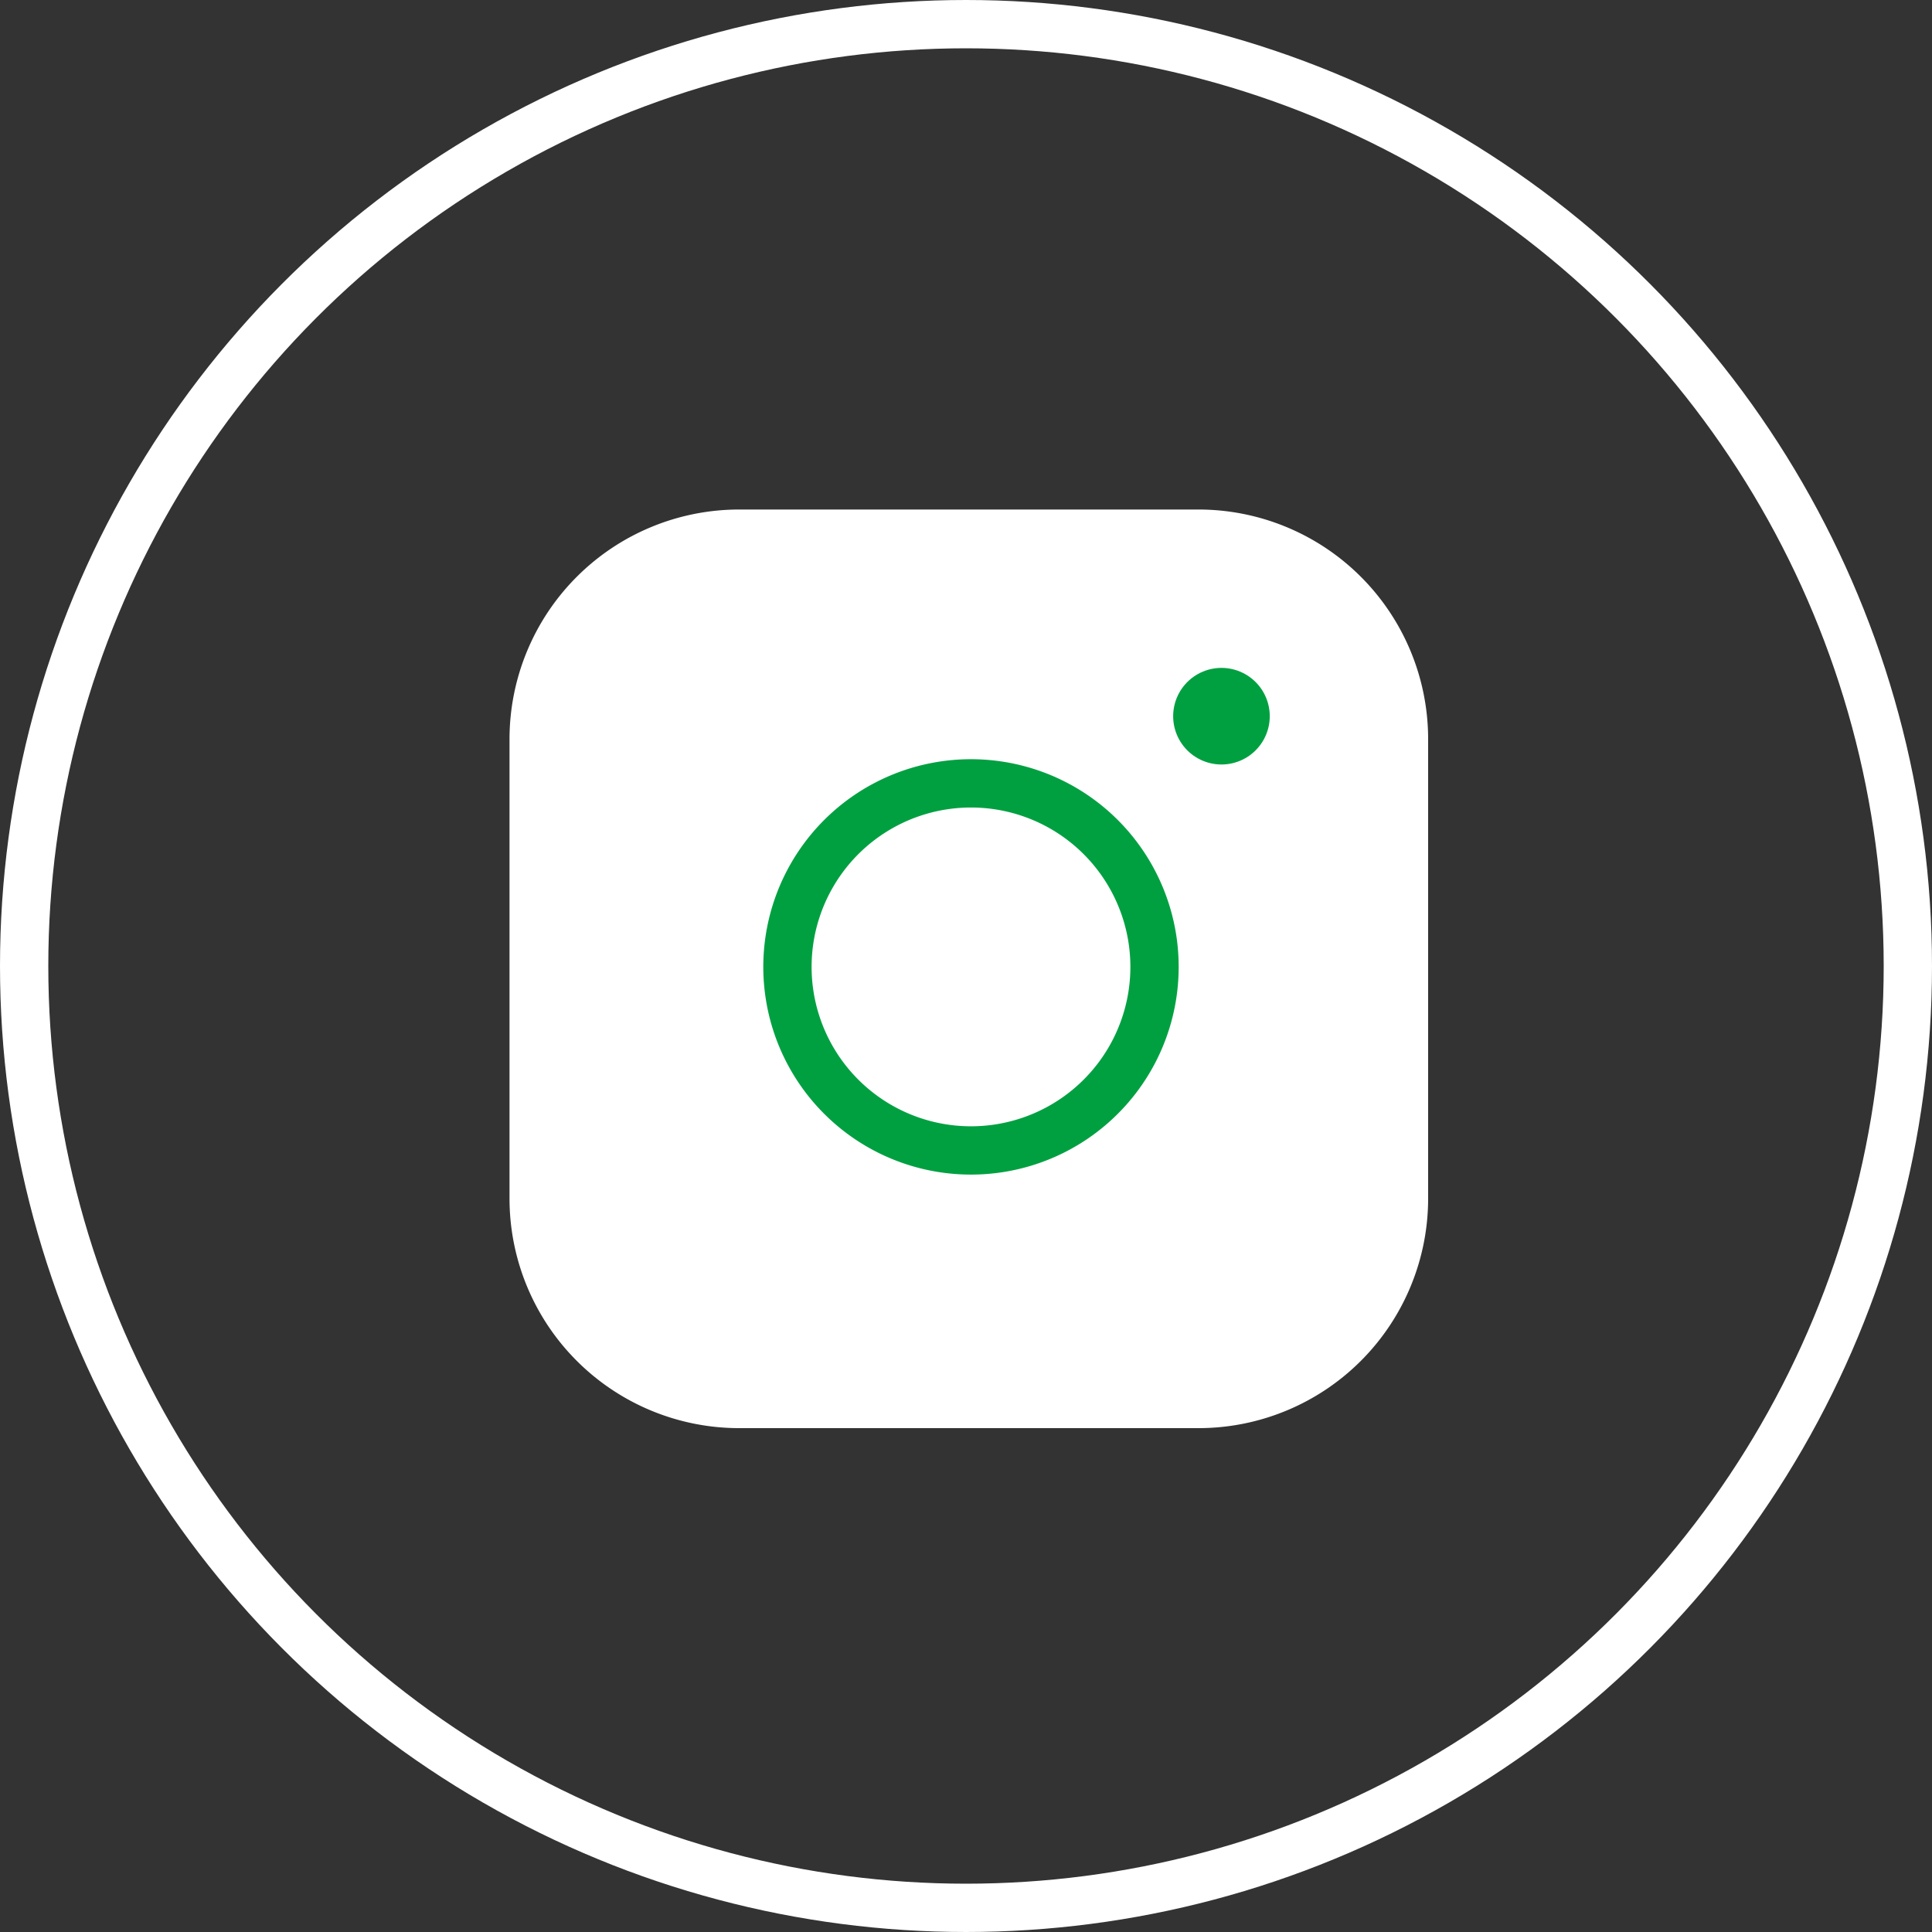
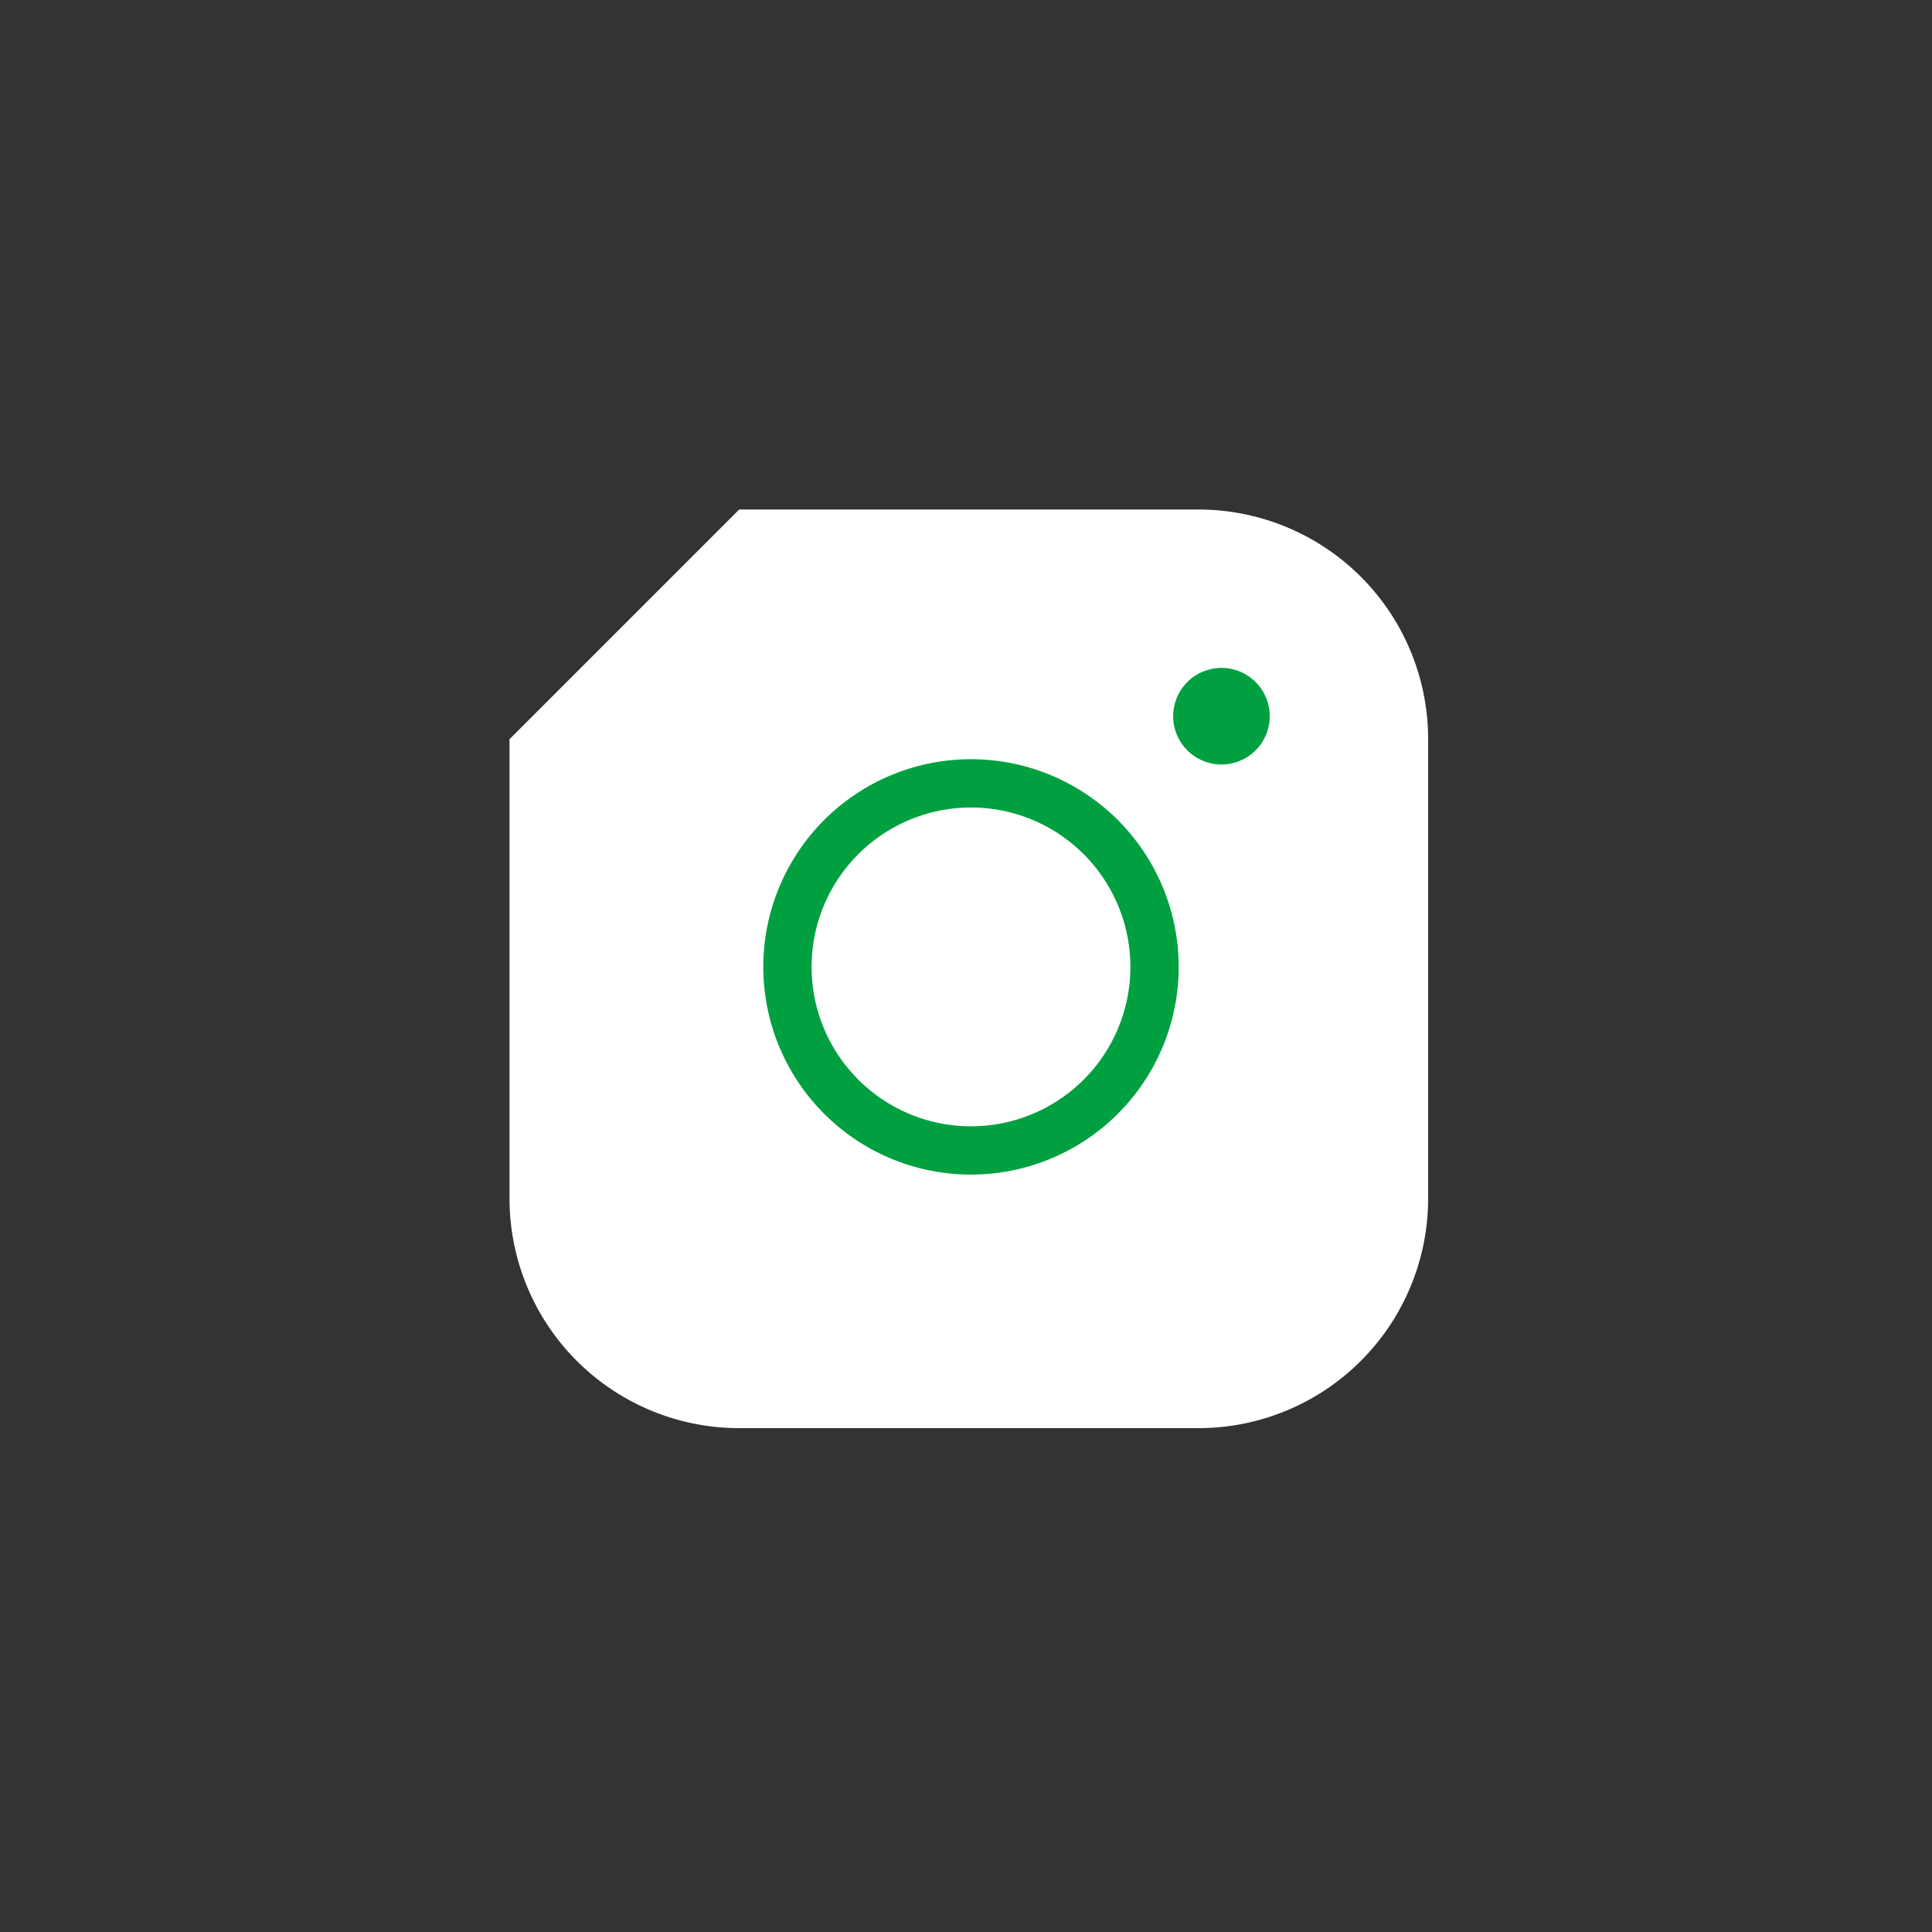
<svg xmlns="http://www.w3.org/2000/svg" width="40" height="40" viewBox="0 0 40 40">
  <rect x="0" y="0" width="40" height="40" fill="#333333" stroke="none" />
  <g id="组_626" data-name="组 626" transform="translate(-1049 -4629)">
    <g id="组_109" data-name="组 109" transform="translate(1049 4629)">
      <g id="Icon_feather-instagram" data-name="Icon feather-instagram" transform="translate(10.549 10.549)">
-         <path id="路径_16" data-name="路径 16" d="M7.755,3h9.509a4.755,4.755,0,0,1,4.755,4.755v9.509a4.755,4.755,0,0,1-4.755,4.755H7.755A4.755,4.755,0,0,1,3,17.264V7.755A4.755,4.755,0,0,1,7.755,3Z" transform="translate(-3 -3)" fill="#fff" />
+         <path id="路径_16" data-name="路径 16" d="M7.755,3h9.509a4.755,4.755,0,0,1,4.755,4.755v9.509a4.755,4.755,0,0,1-4.755,4.755H7.755A4.755,4.755,0,0,1,3,17.264V7.755Z" transform="translate(-3 -3)" fill="#fff" />
        <path id="路径_17" data-name="路径 17" d="M19.631,15.181a3.8,3.8,0,1,1-3.2-3.2A3.8,3.8,0,0,1,19.631,15.181Z" transform="translate(-6.318 -6.27)" fill="none" stroke="#00a041" stroke-linecap="round" stroke-linejoin="round" stroke-width="1" />
        <path id="路径_18" data-name="路径 18" d="M26.25,9.75h0" transform="translate(-11.51 -5.471)" fill="none" stroke="#00a041" stroke-linecap="round" stroke-linejoin="round" stroke-width="2" />
      </g>
      <g id="椭圆_12" data-name="椭圆 12" fill="none" stroke="#fff" stroke-width="1">
-         <circle cx="20" cy="20" r="20" stroke="none" />
-         <circle cx="20" cy="20" r="19.5" fill="none" />
-       </g>
+         </g>
    </g>
  </g>
</svg>